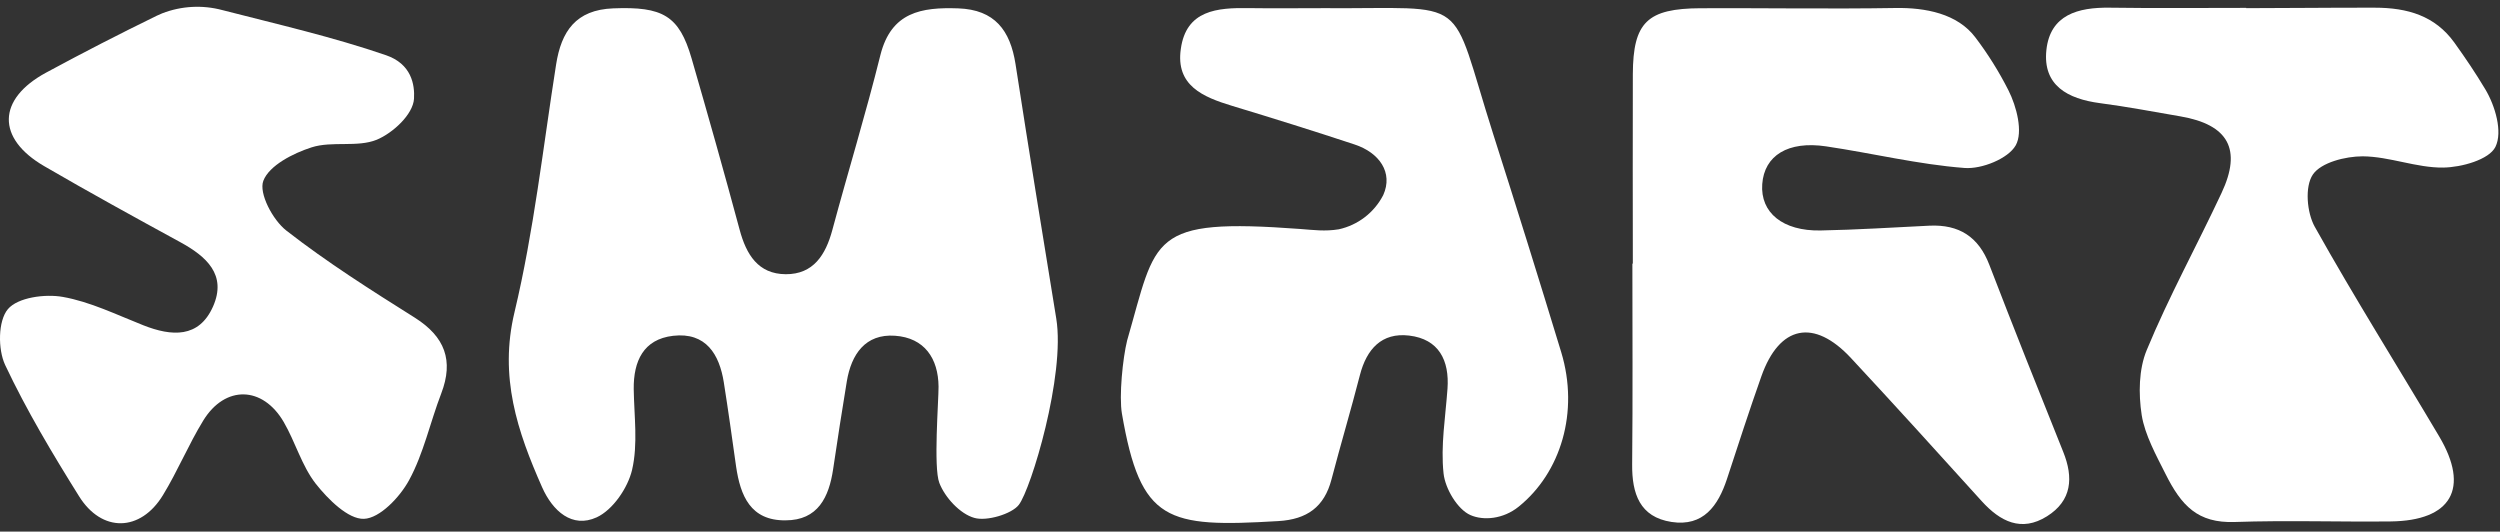
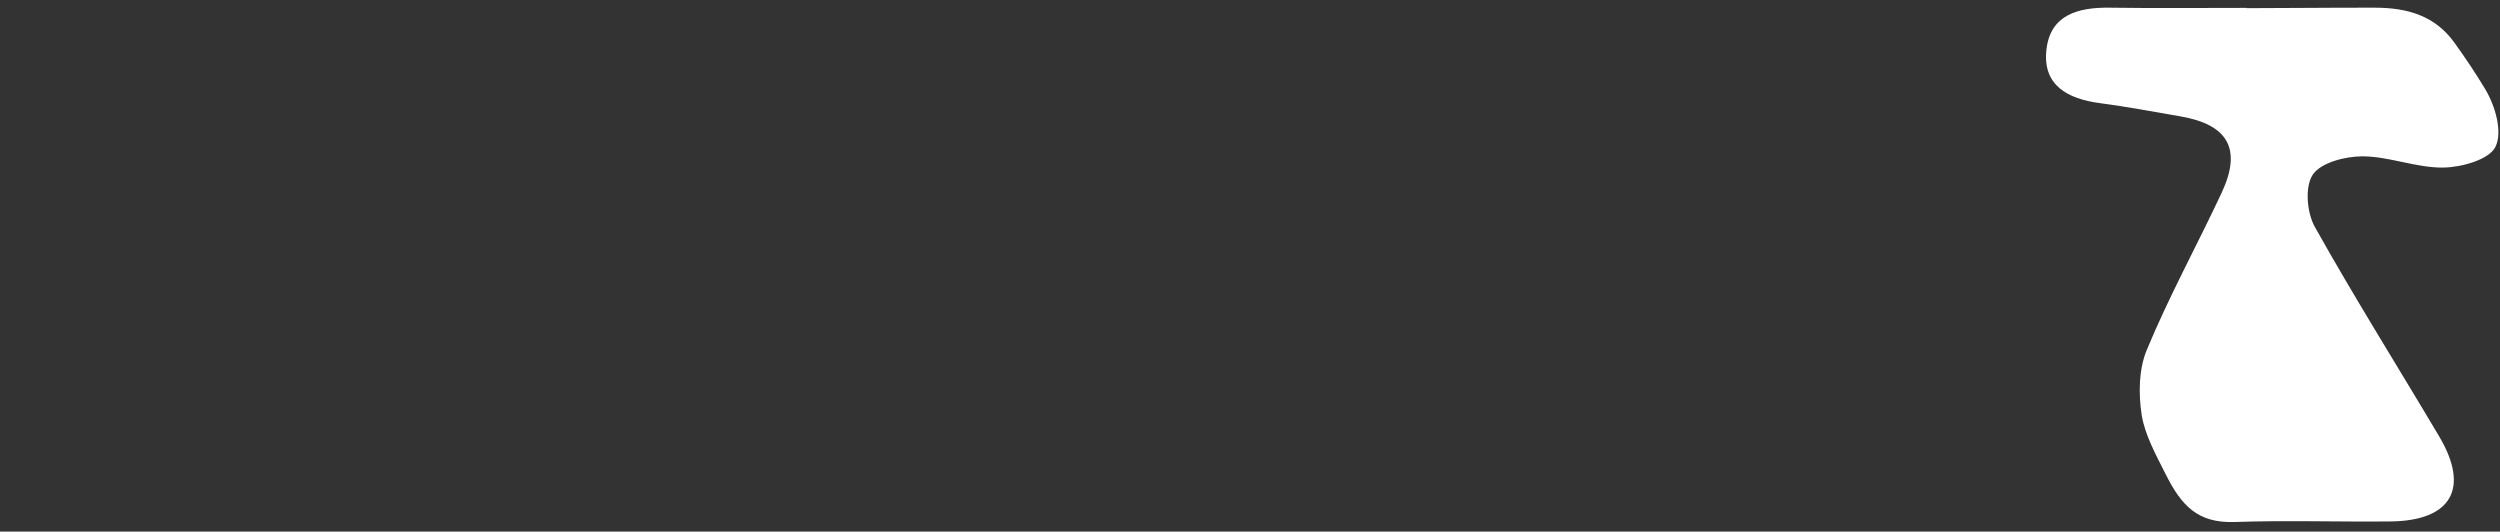
<svg xmlns="http://www.w3.org/2000/svg" width="174" height="37" viewBox="0 0 174 37" fill="none">
  <rect x="0" y="0" width="174" height="37" fill="#333333" stroke="none" />
-   <path d="M65.323 26.909C65.306 24.951 64.347 23.509 62.287 23.367C60.227 23.225 59.252 24.66 58.939 26.54C58.6 28.575 58.29 30.613 57.986 32.654C57.696 34.599 56.934 36.216 54.671 36.216C52.23 36.243 51.529 34.49 51.233 32.474C50.959 30.52 50.685 28.564 50.378 26.616C50.071 24.668 49.137 23.107 46.847 23.372C44.778 23.614 44.088 25.137 44.107 27.076C44.135 28.959 44.411 30.912 43.992 32.704C43.696 33.961 42.652 35.492 41.526 36.008C39.822 36.786 38.466 35.575 37.727 33.904C36.006 30.019 34.732 26.233 35.809 21.732C37.159 16.074 37.798 10.25 38.705 4.488C39.066 2.184 40.074 0.683 42.677 0.582C46.123 0.445 47.269 1.08 48.134 4.064C49.282 8.028 50.408 12.009 51.477 15.984C51.937 17.704 52.759 19.074 54.687 19.085C56.616 19.096 57.465 17.732 57.928 16.017C59.024 11.946 60.263 7.91 61.279 3.82C62.035 0.834 64.134 0.494 66.687 0.582C69.24 0.669 70.314 2.119 70.681 4.464C71.725 11.198 72.424 15.45 73.517 22.178C74.155 26.112 71.761 34.046 70.906 35.142C70.41 35.775 68.681 36.295 67.818 36.046C66.821 35.772 65.764 34.619 65.377 33.608C64.961 32.528 65.328 27.898 65.323 26.909Z" fill="white" />
-   <path d="M113.645 18.334C113.645 13.951 113.628 9.548 113.645 5.154C113.664 1.549 114.645 0.59 118.368 0.573C122.891 0.554 127.408 0.631 131.934 0.557C133.992 0.524 136.244 0.938 137.498 2.62C138.369 3.77 139.134 4.996 139.786 6.283C140.359 7.411 140.816 9.195 140.293 10.118C139.77 11.041 137.928 11.784 136.731 11.691C133.501 11.444 130.315 10.663 127.096 10.187C124.444 9.792 122.795 10.825 122.652 12.814C122.51 14.803 124.085 16.088 126.704 16.041C129.236 15.995 131.764 15.828 134.293 15.707C136.353 15.611 137.709 16.482 138.457 18.43C140.131 22.783 141.86 27.117 143.599 31.446C144.323 33.243 144.208 34.843 142.471 35.934C140.685 37.054 139.213 36.295 137.934 34.887C134.92 31.556 131.893 28.213 128.828 24.92C126.247 22.148 123.847 22.644 122.592 26.189C121.754 28.556 120.981 30.947 120.198 33.334C119.584 35.199 118.554 36.668 116.338 36.328C114.121 35.988 113.582 34.35 113.598 32.334C113.645 27.676 113.614 23.019 113.614 18.362L113.645 18.334Z" fill="white" />
-   <path d="M92.08 0.568C102.545 0.642 100.773 -0.567 103.934 9.356C105.543 14.393 107.12 19.448 108.663 24.52C109.918 28.671 108.636 32.901 105.696 35.267C104.619 36.136 103.247 36.246 102.345 35.851C101.444 35.457 100.587 34.016 100.472 32.953C100.263 31.016 100.606 29.021 100.746 27.051C100.885 25.082 100.146 23.602 98.077 23.356C96.159 23.128 95.116 24.309 94.653 26.095C94.028 28.528 93.308 30.936 92.672 33.366C92.173 35.284 90.968 36.15 88.976 36.267C81.209 36.73 79.388 36.347 78.086 28.791C77.878 27.575 78.141 24.936 78.448 23.698C80.53 16.504 79.93 15.156 90.502 15.937C91.403 16.005 92.22 16.118 93.181 15.959C93.84 15.814 94.458 15.526 94.992 15.115C95.526 14.704 95.963 14.18 96.272 13.581C96.981 12.008 95.998 10.622 94.277 10.055C91.447 9.118 88.601 8.23 85.746 7.365C83.724 6.751 81.817 5.954 82.185 3.406C82.557 0.702 84.719 0.529 86.921 0.565C88.642 0.59 90.362 0.568 92.08 0.568Z" fill="white" />
  <path d="M156.331 0.568C159.315 0.568 162.142 0.527 165.282 0.535C167.575 0.535 169.479 1.105 170.816 2.954C171.602 4.05 172.298 5.08 172.98 6.22C173.662 7.359 174.202 9.178 173.679 10.228C173.238 11.113 171.323 11.647 170.051 11.663C168.186 11.688 166.315 10.893 164.441 10.88C163.244 10.88 161.548 11.307 160.975 12.148C160.403 12.989 160.556 14.797 161.109 15.786C163.868 20.718 166.884 25.512 169.769 30.378C171.912 33.991 170.619 36.246 166.383 36.292C162.767 36.331 159.145 36.205 155.534 36.331C152.959 36.418 151.825 35.202 150.707 32.961C150.082 31.712 149.285 30.279 149.063 28.895C148.833 27.402 148.858 25.701 149.411 24.367C150.951 20.644 152.907 17.093 154.616 13.438C156.052 10.392 155.096 8.674 151.754 8.099C149.882 7.776 148.017 7.422 146.137 7.176C143.924 6.88 142.168 5.954 142.428 3.488C142.688 1.023 144.631 0.505 146.841 0.535C150.006 0.581 153.17 0.549 156.334 0.549L156.331 0.568Z" fill="white" />
-   <path d="M11.287 0.929C12.623 0.411 14.089 0.332 15.473 0.702C19.347 1.699 23.171 2.573 26.864 3.842C28.634 4.45 28.875 5.88 28.815 6.874C28.747 7.97 27.344 9.258 26.221 9.726C24.875 10.274 23.114 9.8 21.689 10.255C20.399 10.669 18.736 11.518 18.328 12.584C17.999 13.447 18.983 15.31 19.928 16.047C22.766 18.26 25.834 20.2 28.881 22.117C30.963 23.438 31.59 25.09 30.711 27.383C29.938 29.394 29.486 31.561 28.467 33.429C27.826 34.607 26.429 36.076 25.328 36.111C24.226 36.147 22.826 34.742 21.974 33.665C20.999 32.413 20.558 30.766 19.747 29.372C18.284 26.86 15.673 26.797 14.153 29.26C13.12 30.942 12.364 32.791 11.339 34.465C9.78 37.026 7.084 37.087 5.498 34.533C3.652 31.58 1.844 28.553 0.359 25.405C-0.154 24.309 -0.14 22.334 0.548 21.517C1.235 20.701 3.126 20.446 4.361 20.663C6.279 21 8.123 21.909 9.972 22.638C11.95 23.419 13.848 23.545 14.827 21.334C15.805 19.123 14.364 17.846 12.536 16.849C9.364 15.118 6.197 13.378 3.074 11.562C-0.255 9.625 -0.197 6.904 3.197 5.061C5.739 3.685 8.31 2.364 10.909 1.096C11.032 1.036 11.158 0.981 11.287 0.929Z" fill="white" />
</svg>